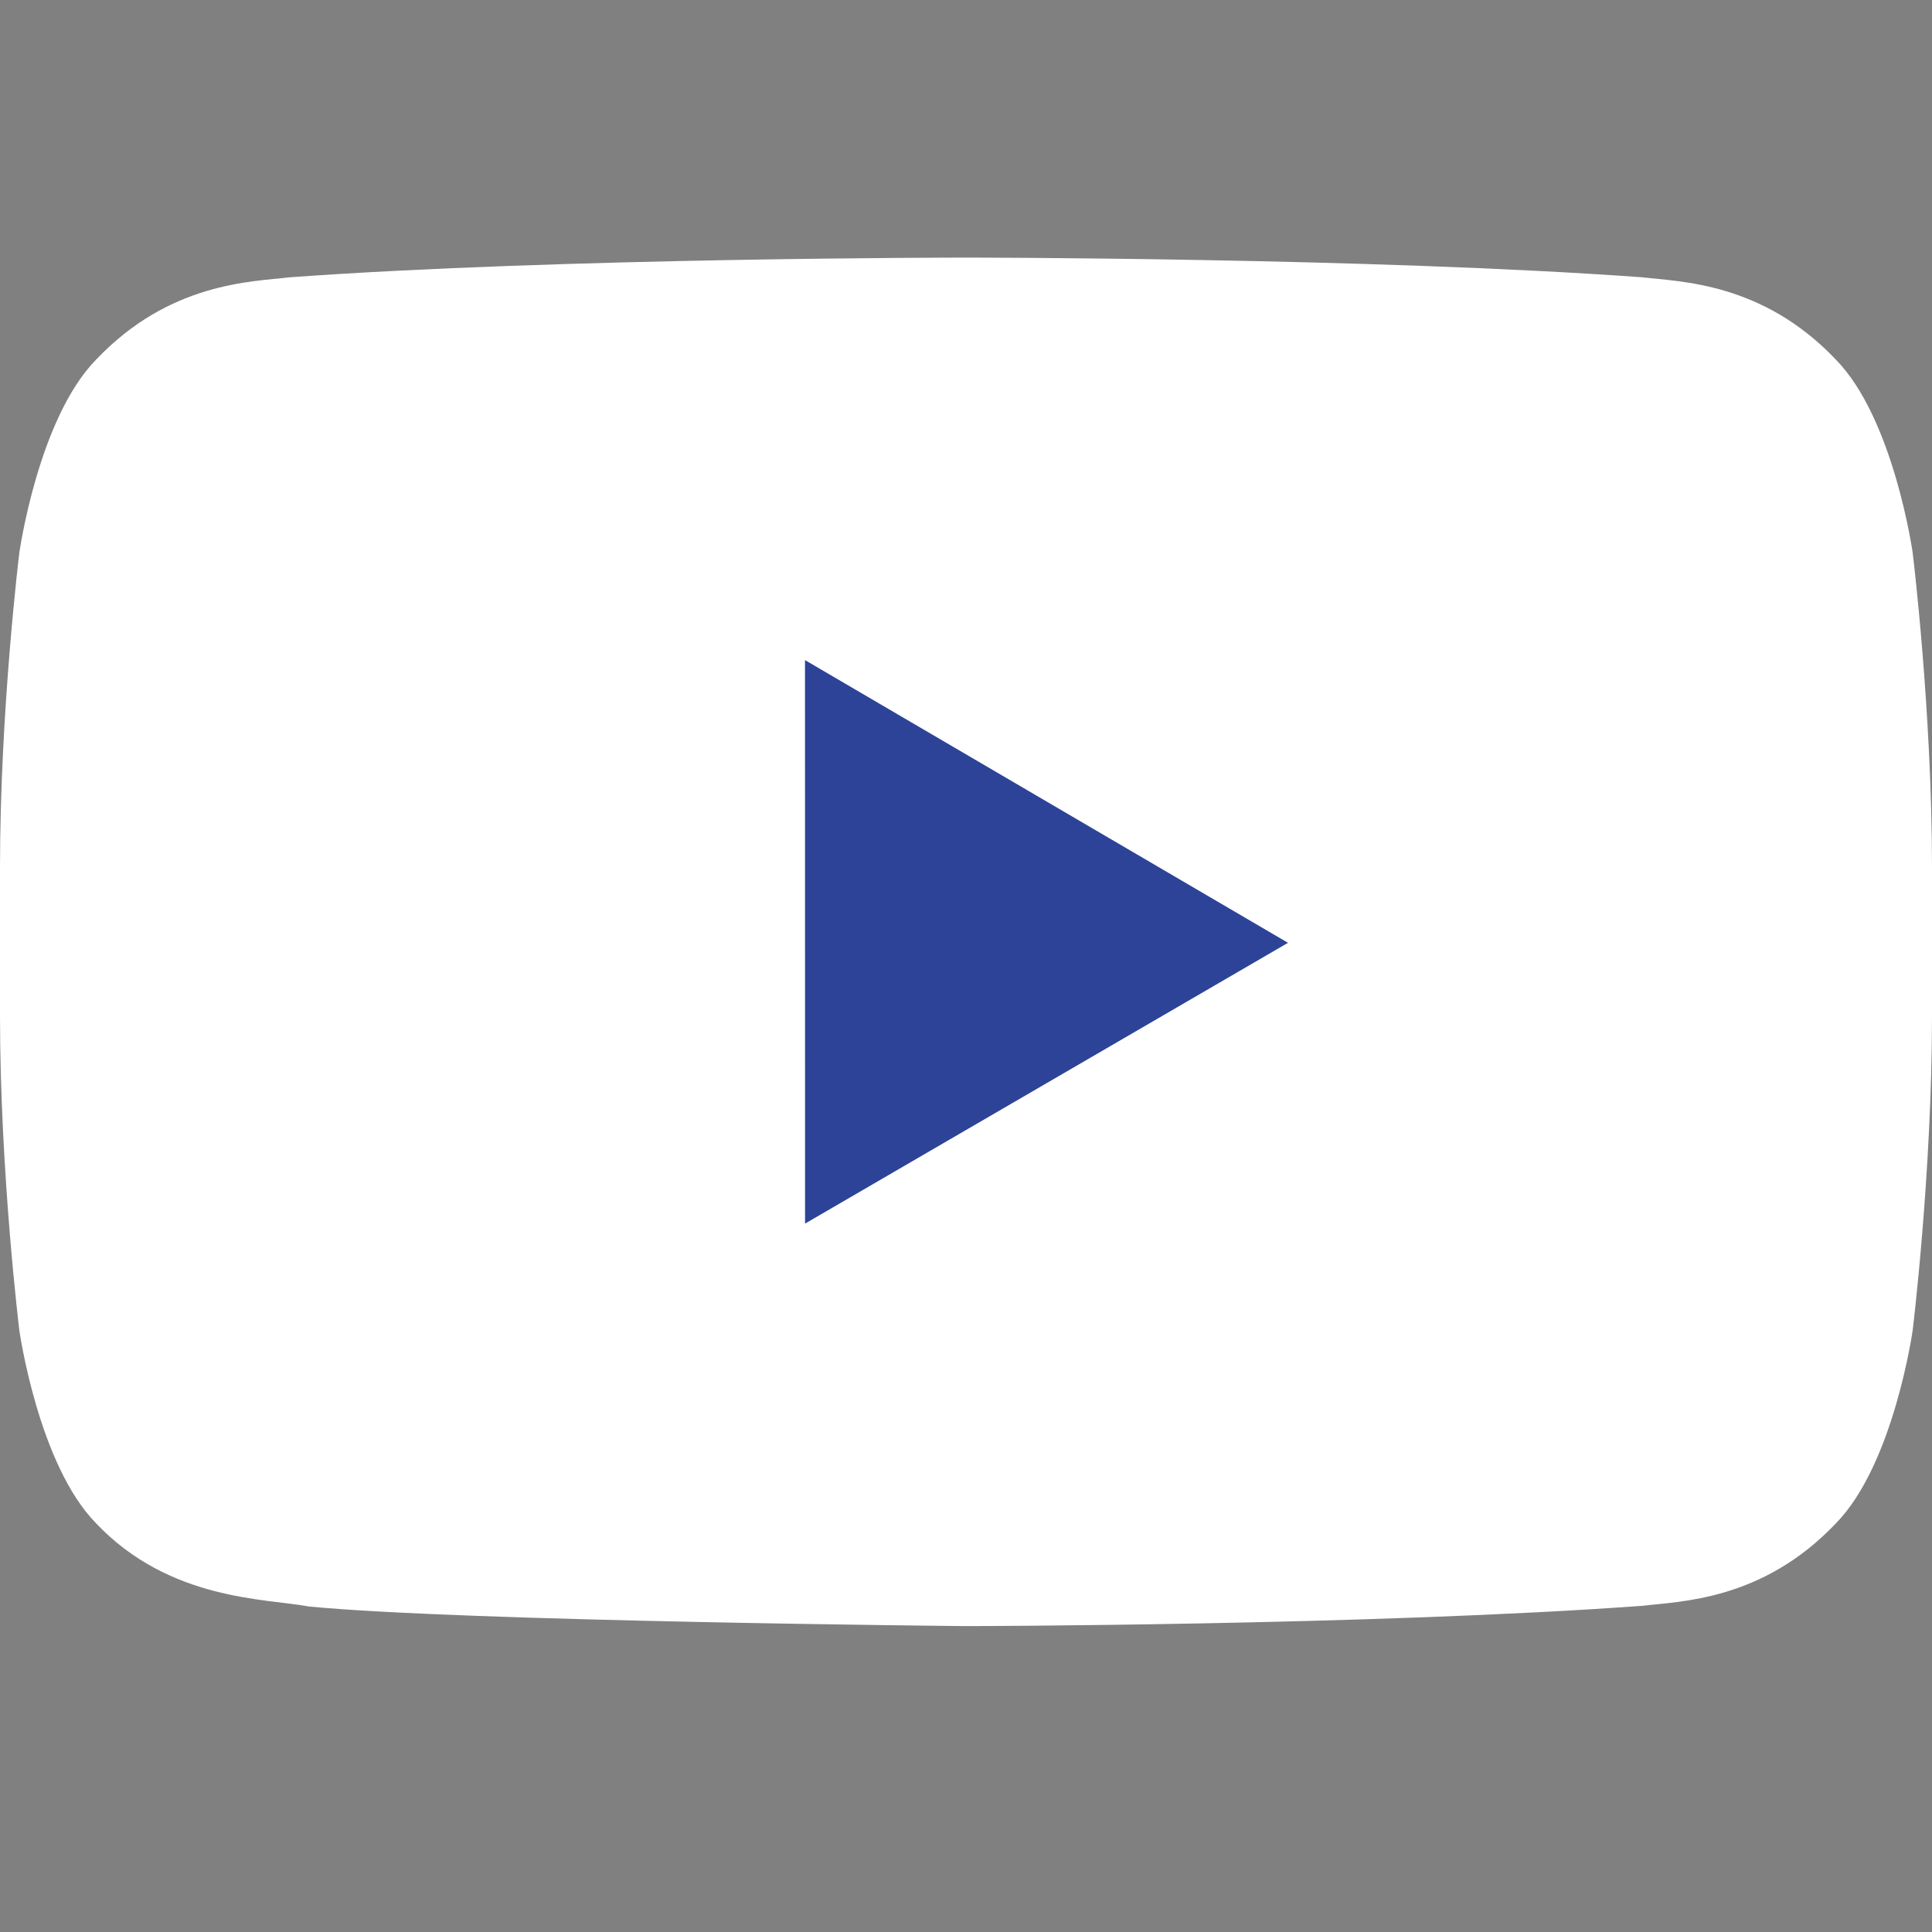
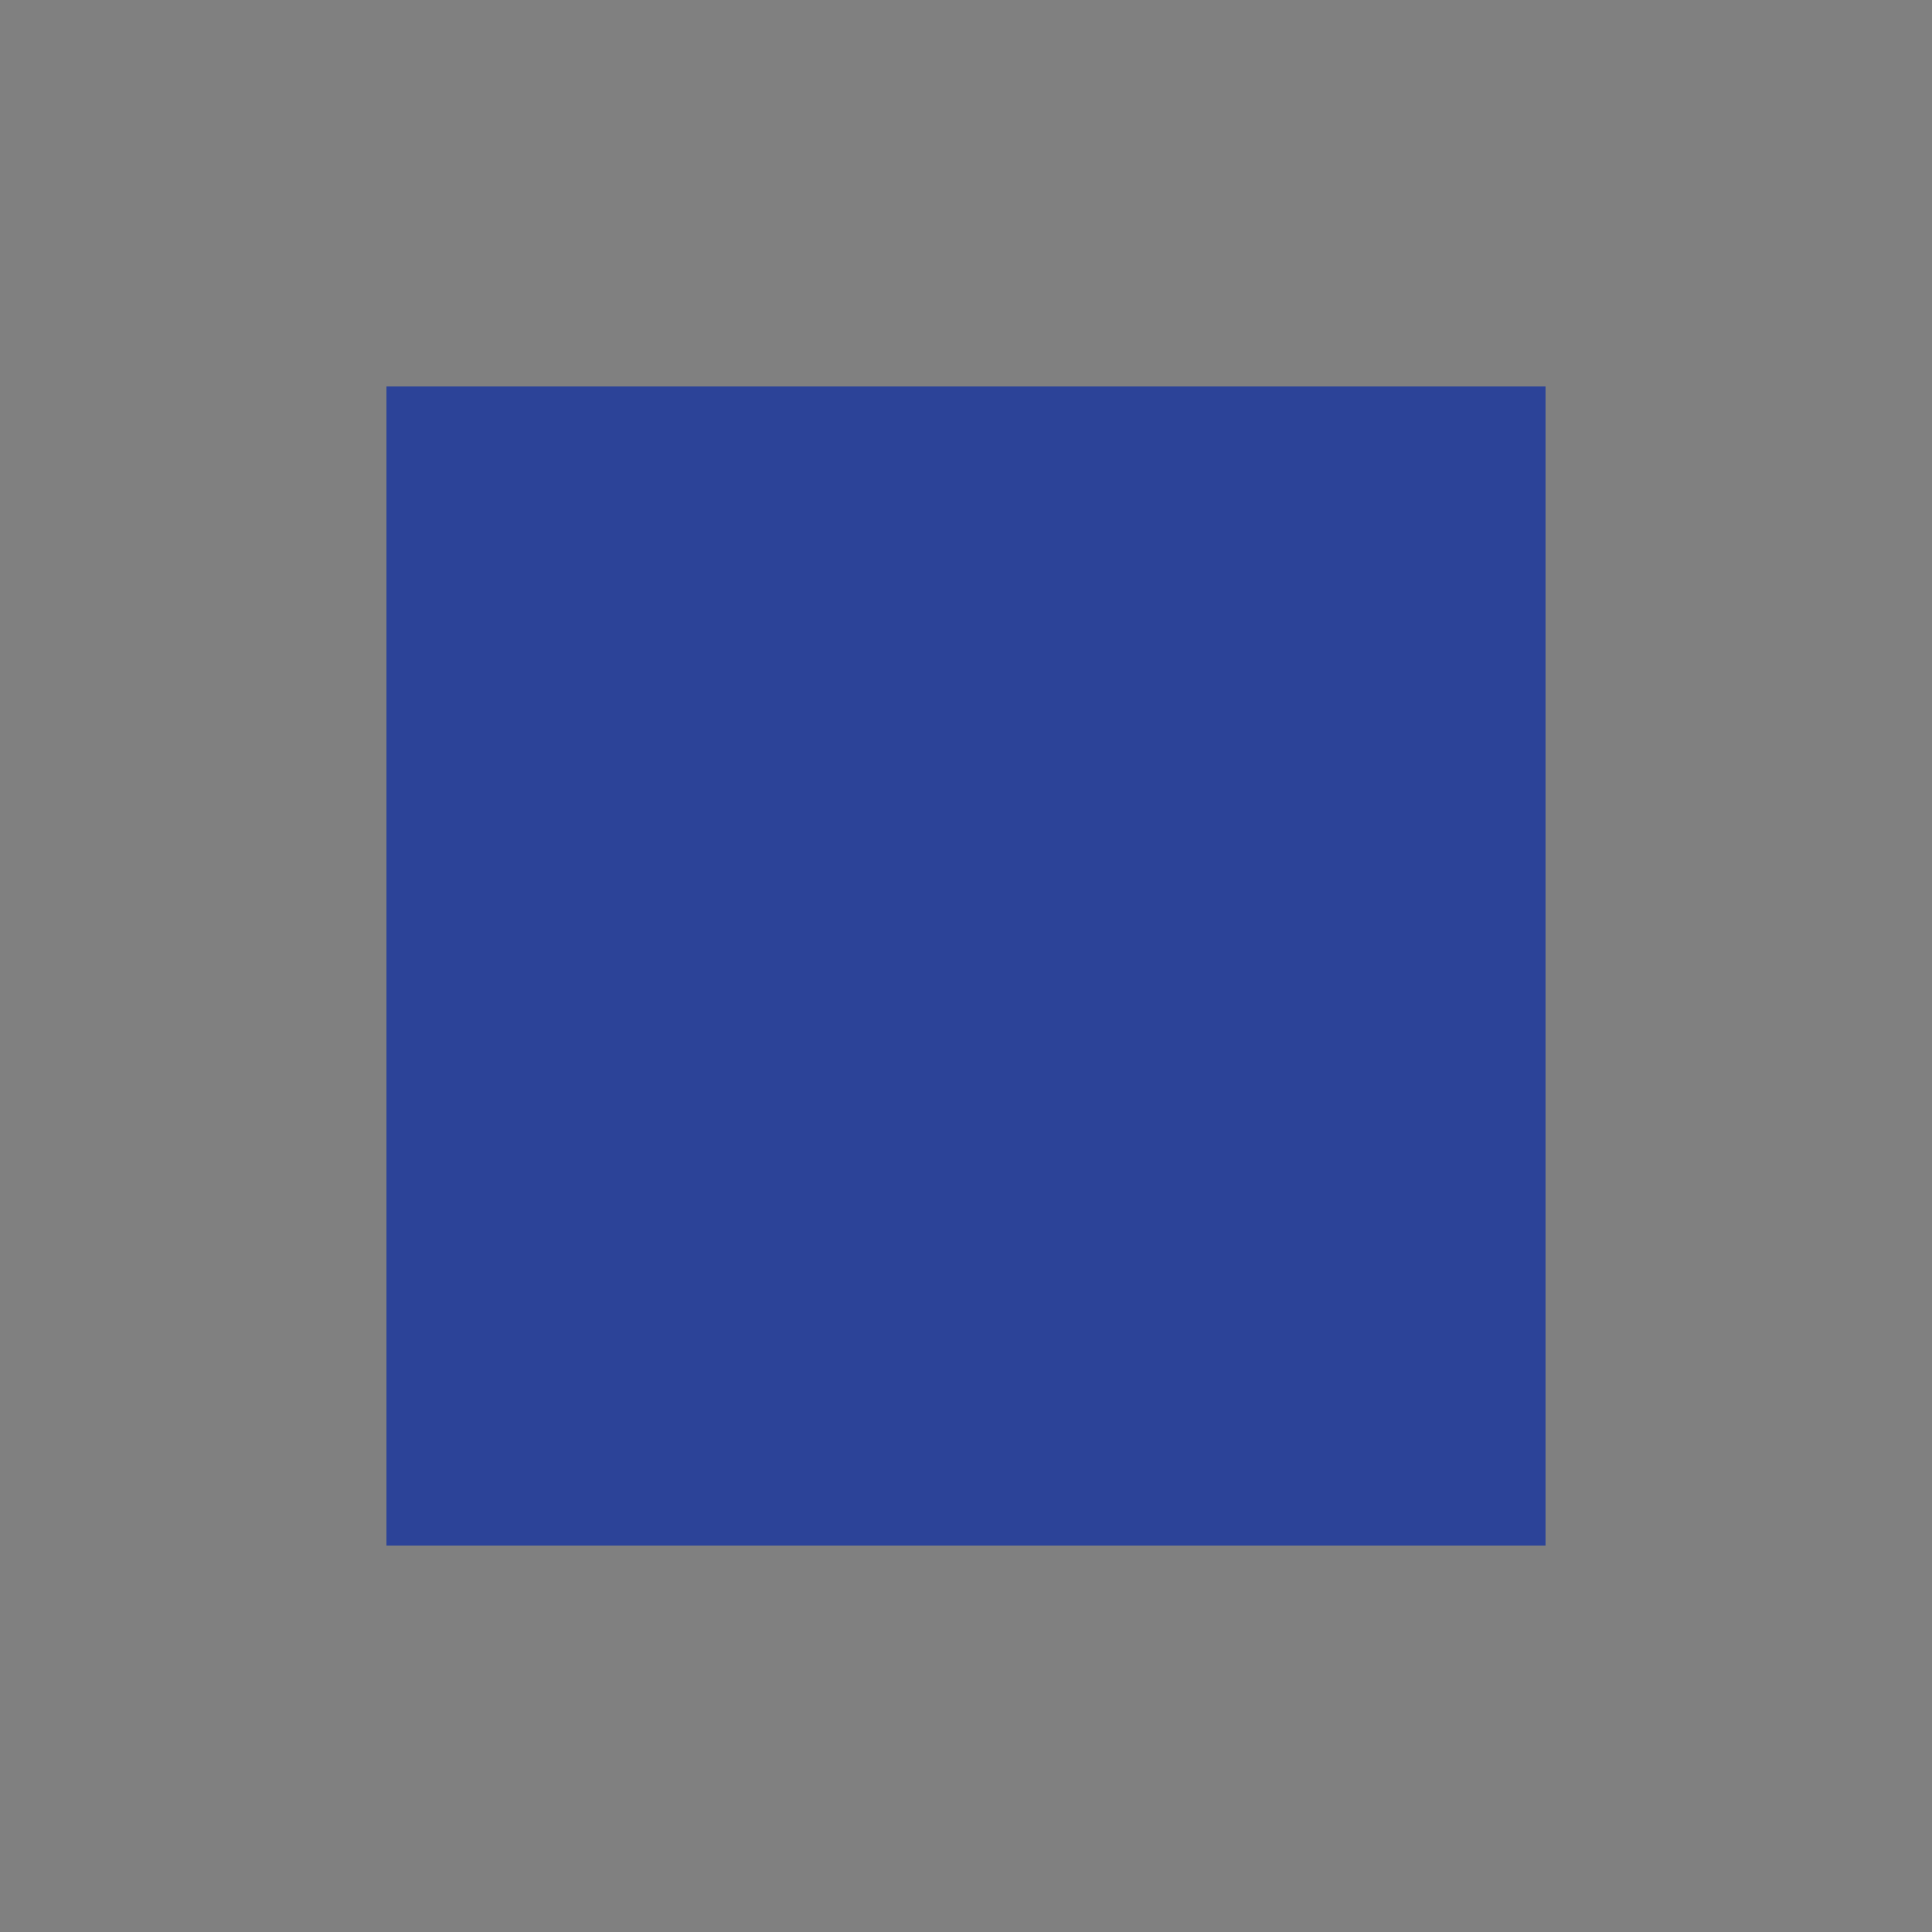
<svg xmlns="http://www.w3.org/2000/svg" width="30" height="30" viewBox="0 0 30 30" fill="none">
  <rect x="0" y="0" width="30" height="30" fill="#808080" stroke="none" />
  <rect x="6" y="6" width="18" height="18" fill="#2C4398" />
-   <path fill-rule="evenodd" clip-rule="evenodd" d="M12.501 19L12.5 10.25L20 14.64L12.501 19ZM29.7 8.584C29.7 8.584 29.407 6.502 28.508 5.585C27.367 4.381 26.088 4.376 25.502 4.306C21.304 4 15.007 4 15.007 4H14.993C14.993 4 8.696 4 4.498 4.306C3.911 4.376 2.633 4.381 1.492 5.585C0.593 6.502 0.3 8.584 0.3 8.584C0.3 8.584 0 11.029 0 13.474V15.766C0 18.211 0.3 20.656 0.3 20.656C0.3 20.656 0.593 22.738 1.492 23.654C2.633 24.858 4.133 24.82 4.8 24.946C7.2 25.178 15 25.25 15 25.25C15 25.25 21.304 25.241 25.502 24.935C26.088 24.864 27.367 24.858 28.508 23.654C29.407 22.738 29.7 20.656 29.7 20.656C29.7 20.656 30 18.211 30 15.766V13.474C30 11.029 29.7 8.584 29.7 8.584Z" fill="white" />
</svg>